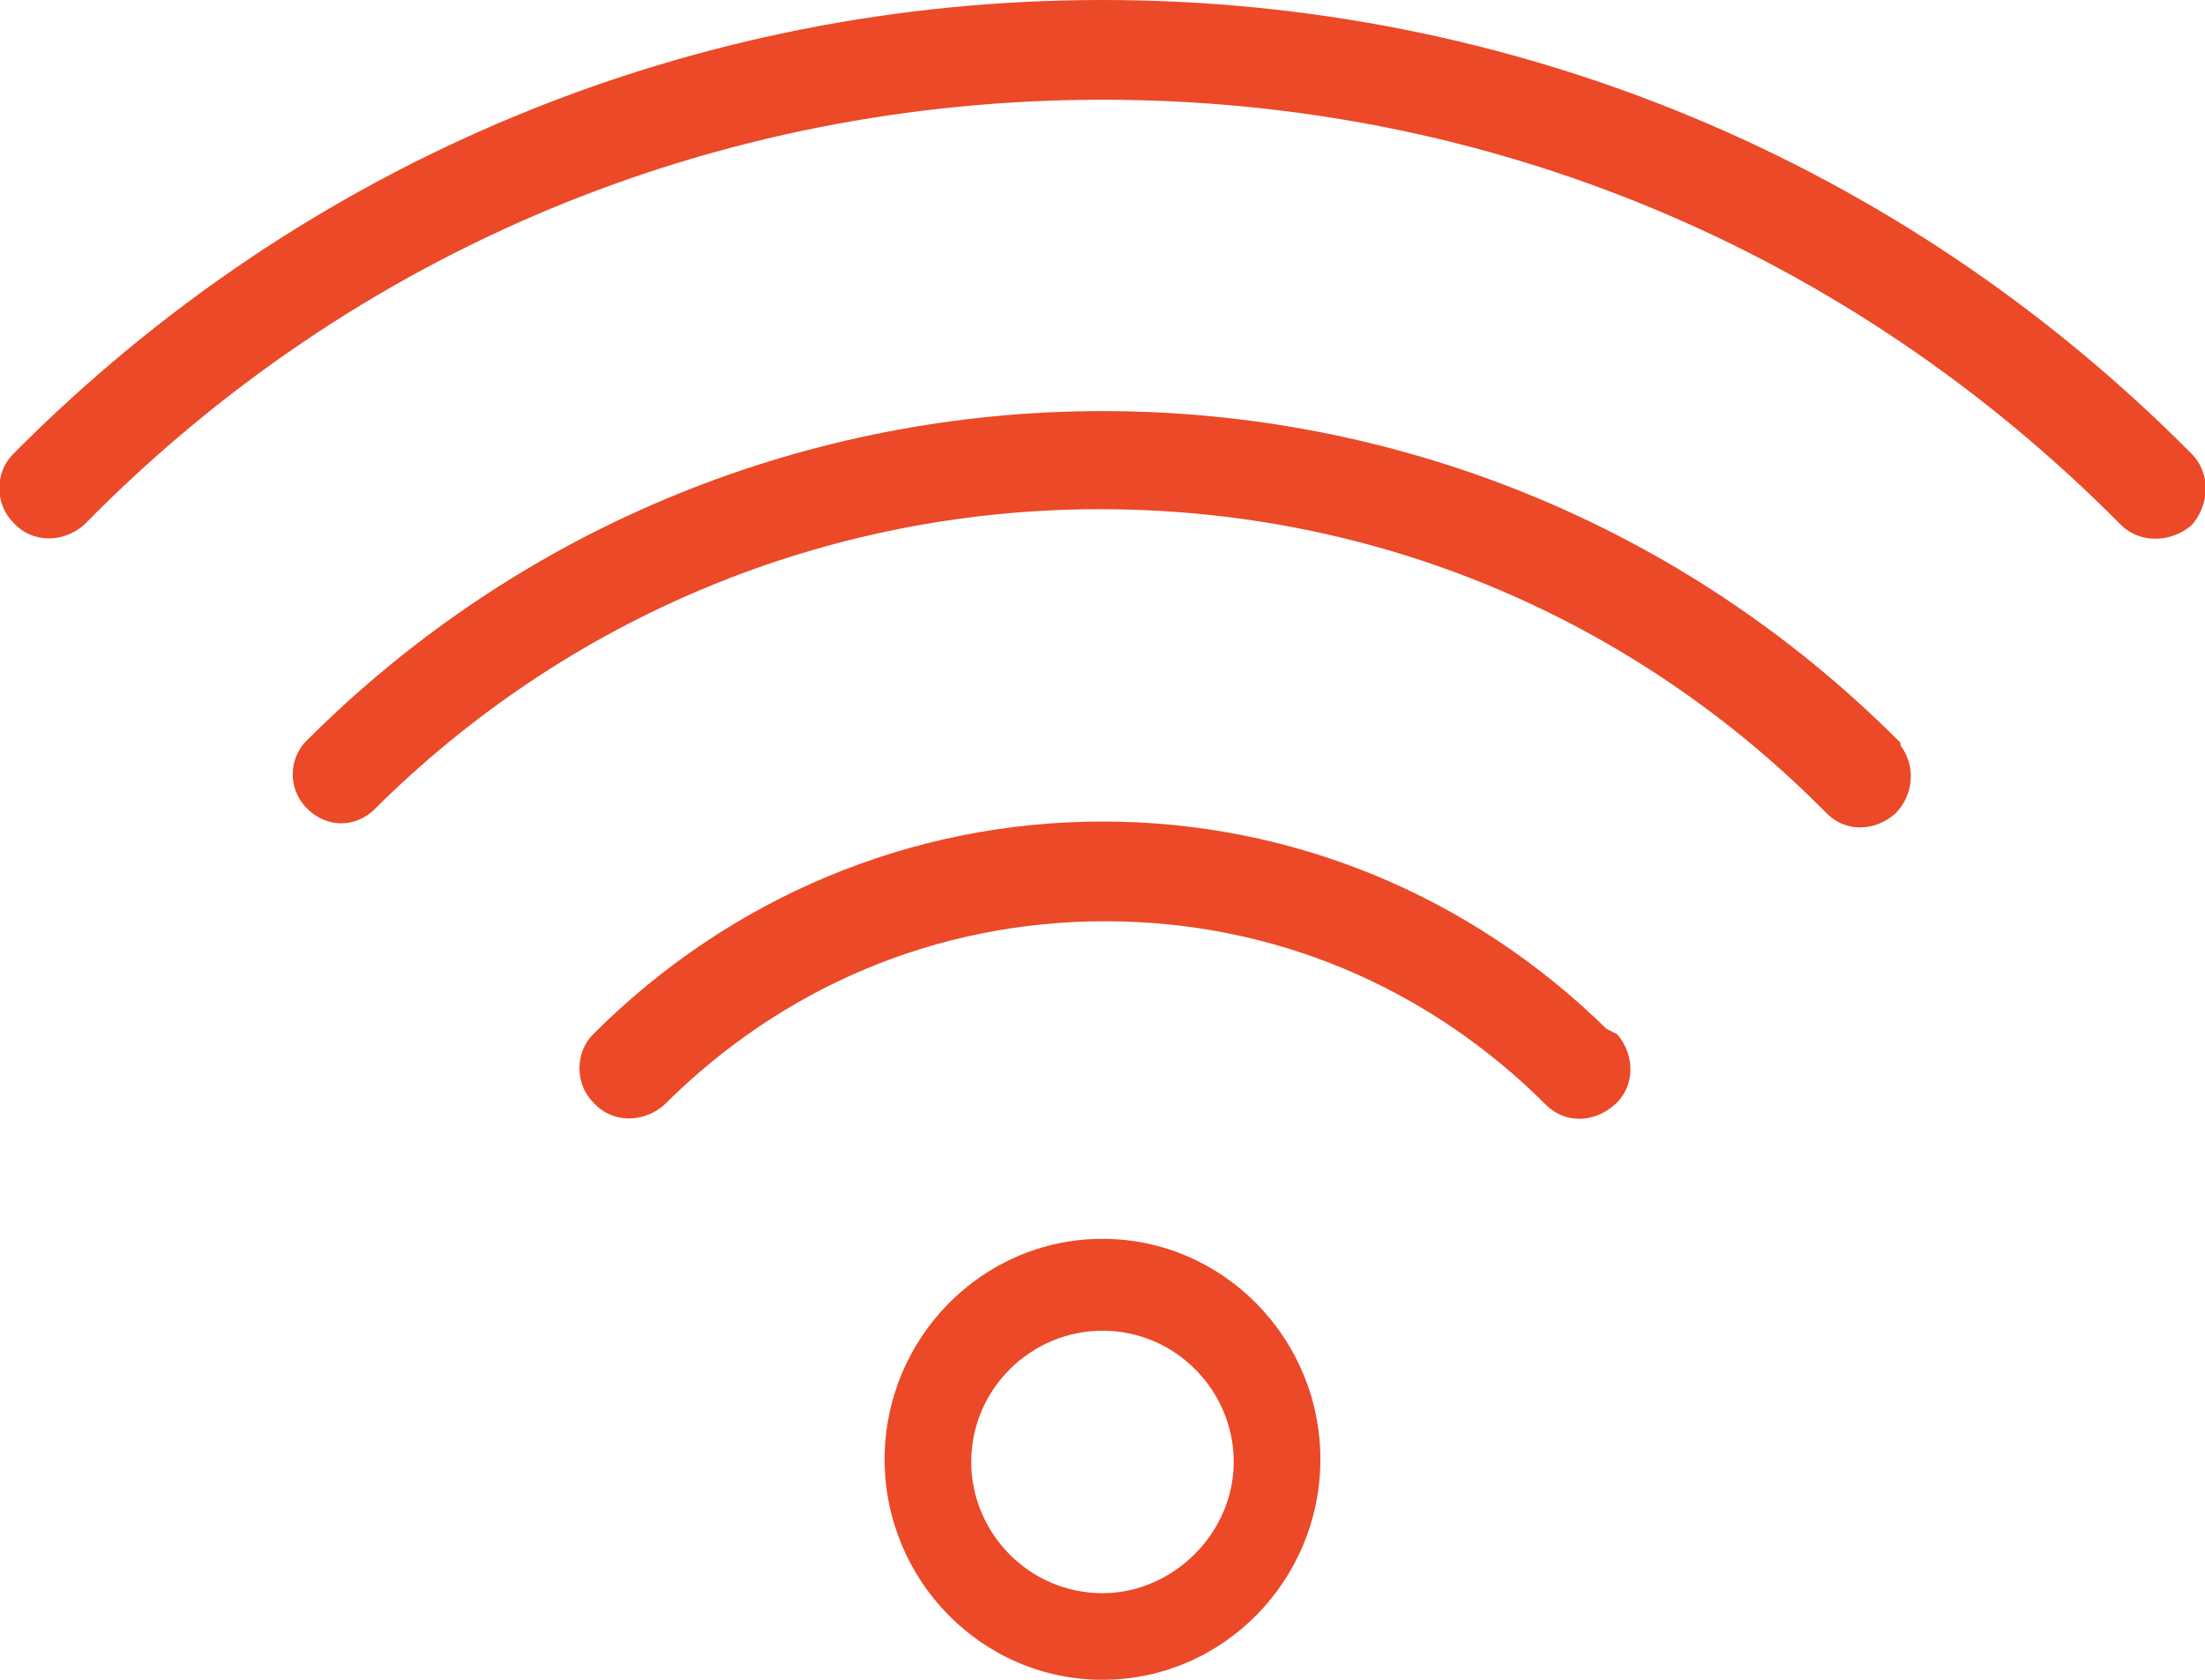
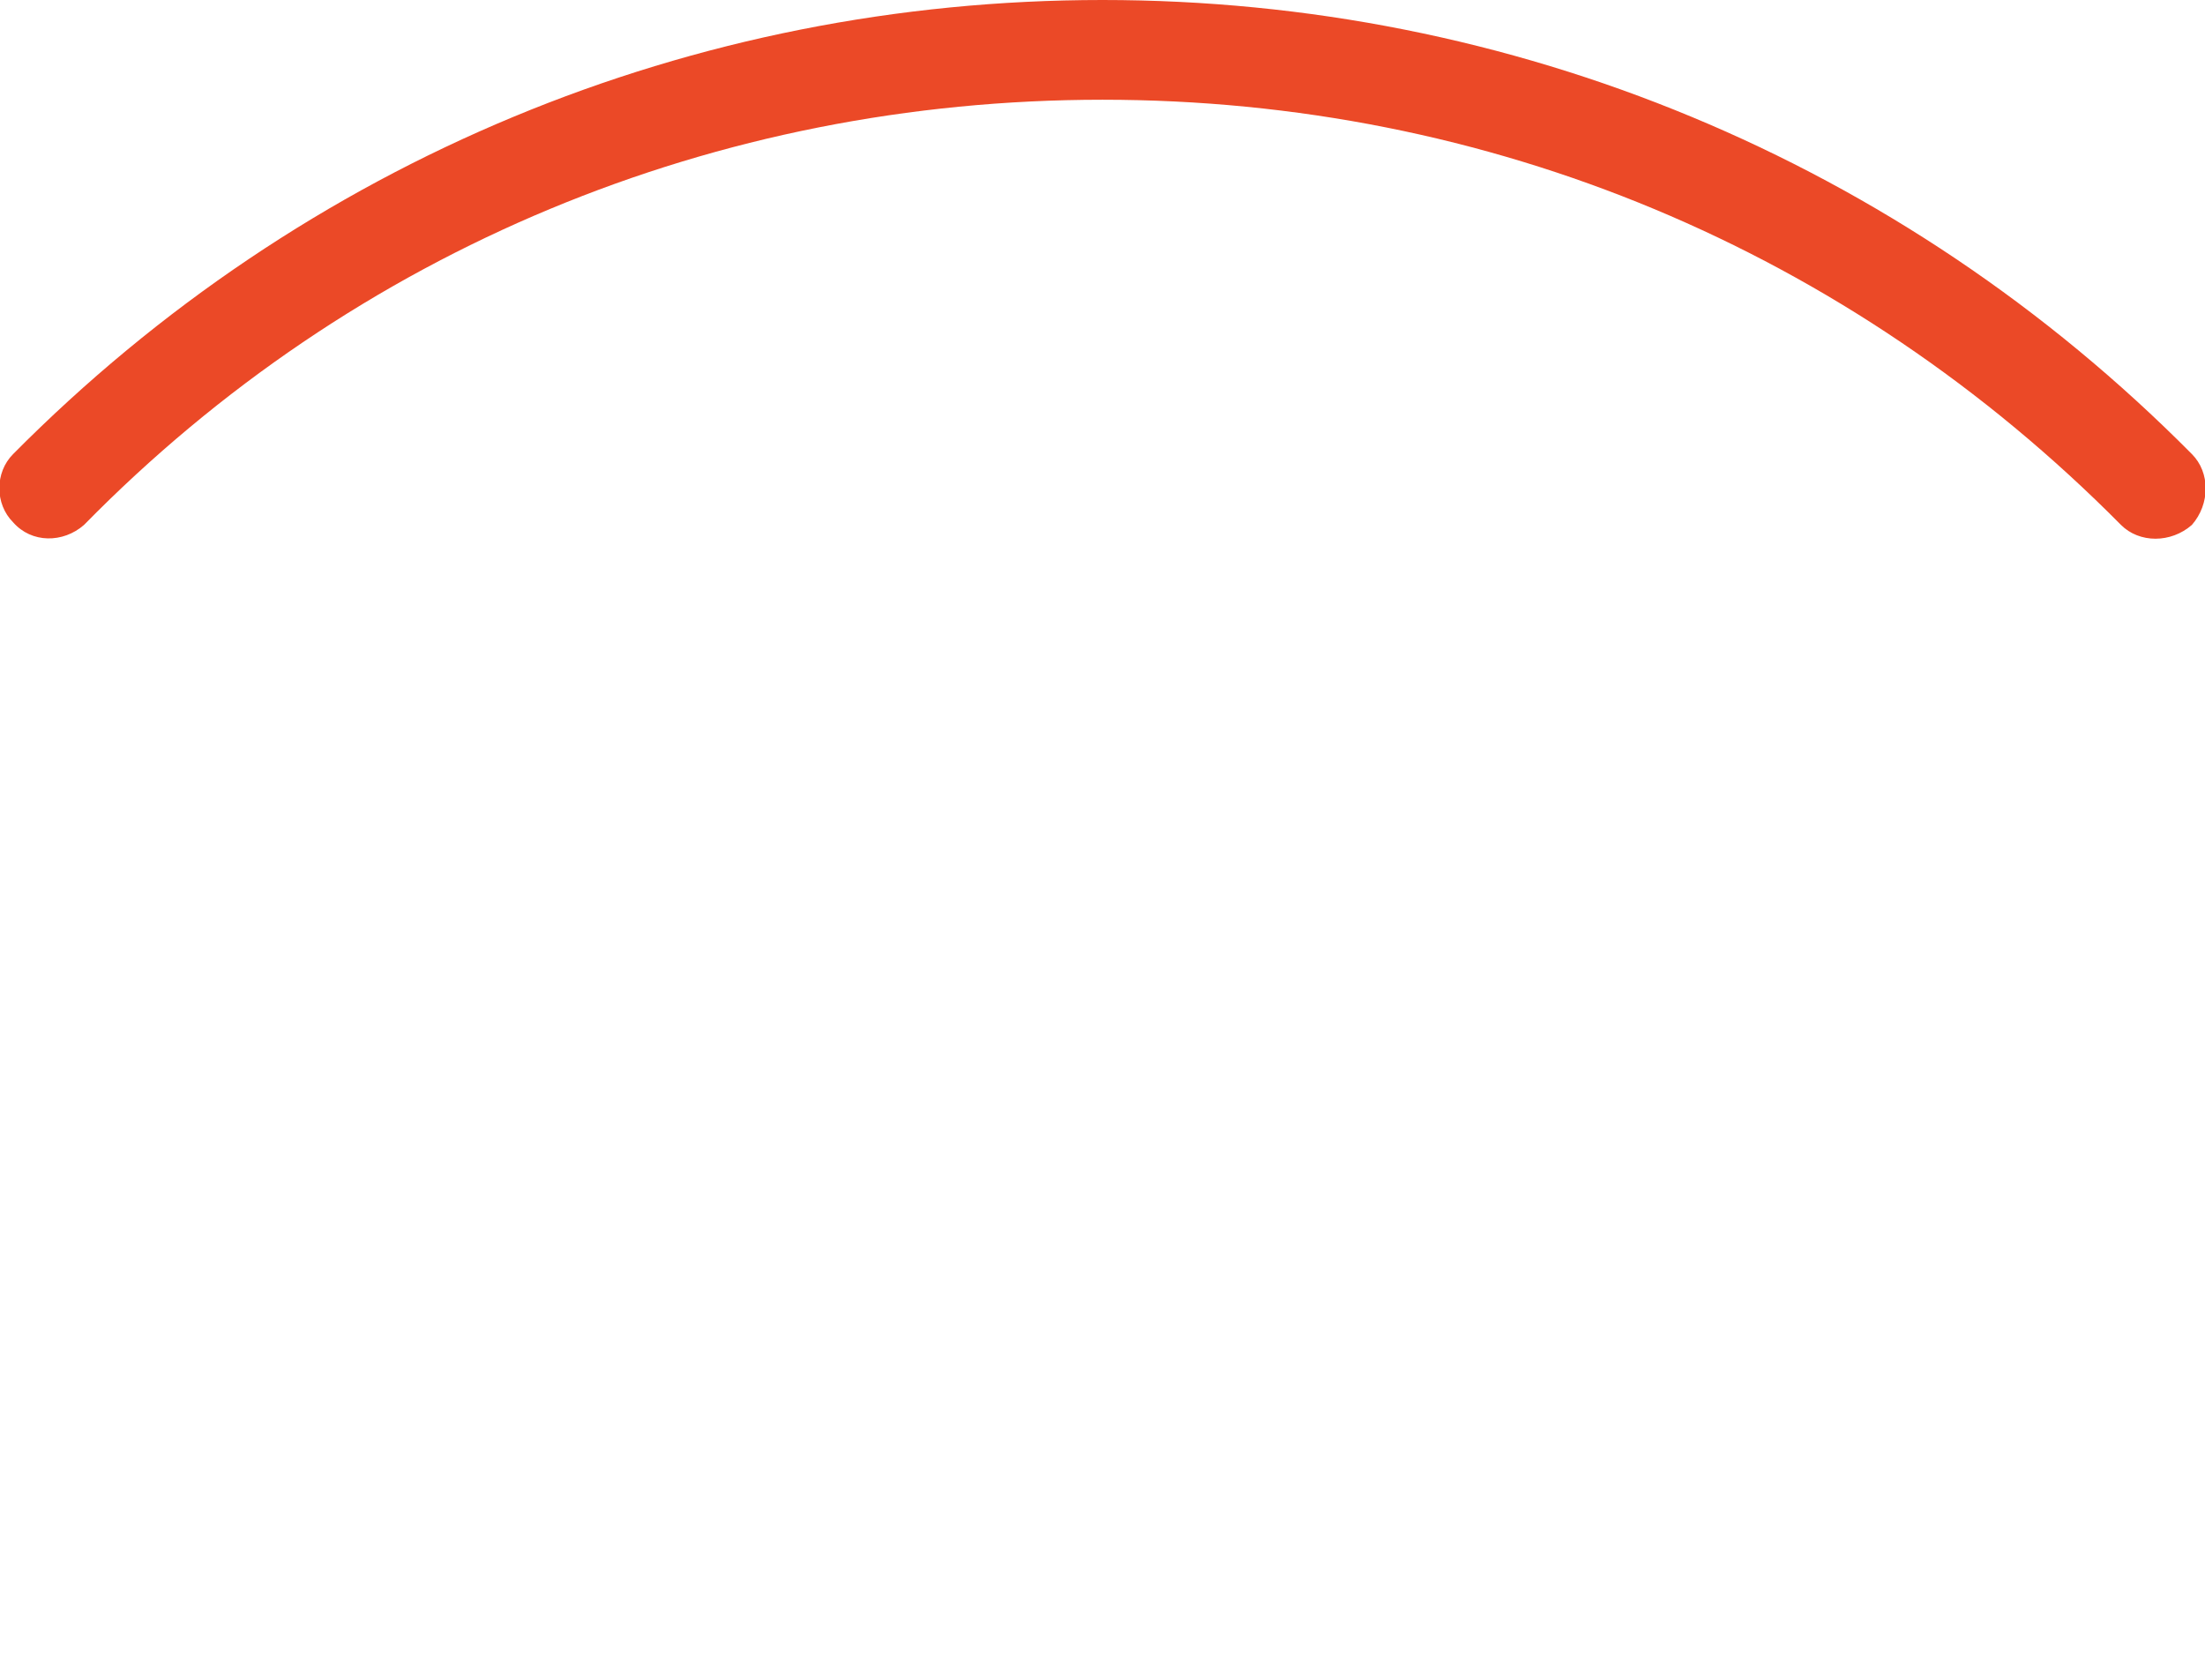
<svg xmlns="http://www.w3.org/2000/svg" version="1.1" id="Layer_1" x="0px" y="0px" viewBox="0 0 84 64" style="enable-background:new 0 0 84 64;" xml:space="preserve">
  <style type="text/css"> .st0{fill:#EB4927;} </style>
  <path class="st0" d="M83.5,17.3C72.4,6.1,57.6,0,42,0S11.6,6.1,0.5,17.3c-0.7,0.7-0.7,1.9,0,2.6c0.7,0.8,1.9,0.8,2.7,0.1 C13.5,9.5,27.3,3.8,42,3.8c14.7,0,28.4,5.7,38.8,16.2c0.7,0.7,1.9,0.7,2.7,0C84.2,19.2,84.2,18,83.5,17.3L83.5,17.3z" />
-   <path class="st0" d="M72.4,28.3c-16.8-16.9-44.1-16.8-60.8,0c-0.6,0.7-0.6,1.7,0,2.4c0.7,0.8,1.8,0.9,2.6,0.2l0,0 c7.4-7.4,17.3-11.5,27.7-11.5h0c10.5,0,20.3,4.1,27.7,11.6c0.7,0.7,1.8,0.7,2.6,0c0.7-0.7,0.8-1.8,0.2-2.6L72.4,28.3L72.4,28.3z" />
-   <path class="st0" d="M61.2,39.2c-5.2-5.1-12-7.9-19.2-7.9h0c-7.3,0-14.2,2.9-19.4,8.1c-0.7,0.7-0.7,1.9,0,2.6 c0.7,0.8,1.9,0.8,2.7,0.1c4.5-4.5,10.4-7,16.8-7s12.3,2.5,16.8,7c0.7,0.7,1.8,0.7,2.6,0c0.8-0.7,0.8-1.9,0.1-2.7L61.2,39.2 L61.2,39.2z" />
  <g>
-     <path class="st0" d="M42,47.2c-4.6,0-8.3,3.8-8.3,8.4S37.4,64,42,64s8.3-3.8,8.3-8.4S46.6,47.2,42,47.2z M42,60.7c-2.8,0-5-2.3-5-5 c0-2.8,2.3-5,5-5c2.8,0,5,2.3,5,5C47,58.4,44.7,60.7,42,60.7z" />
-   </g>
+     </g>
</svg>